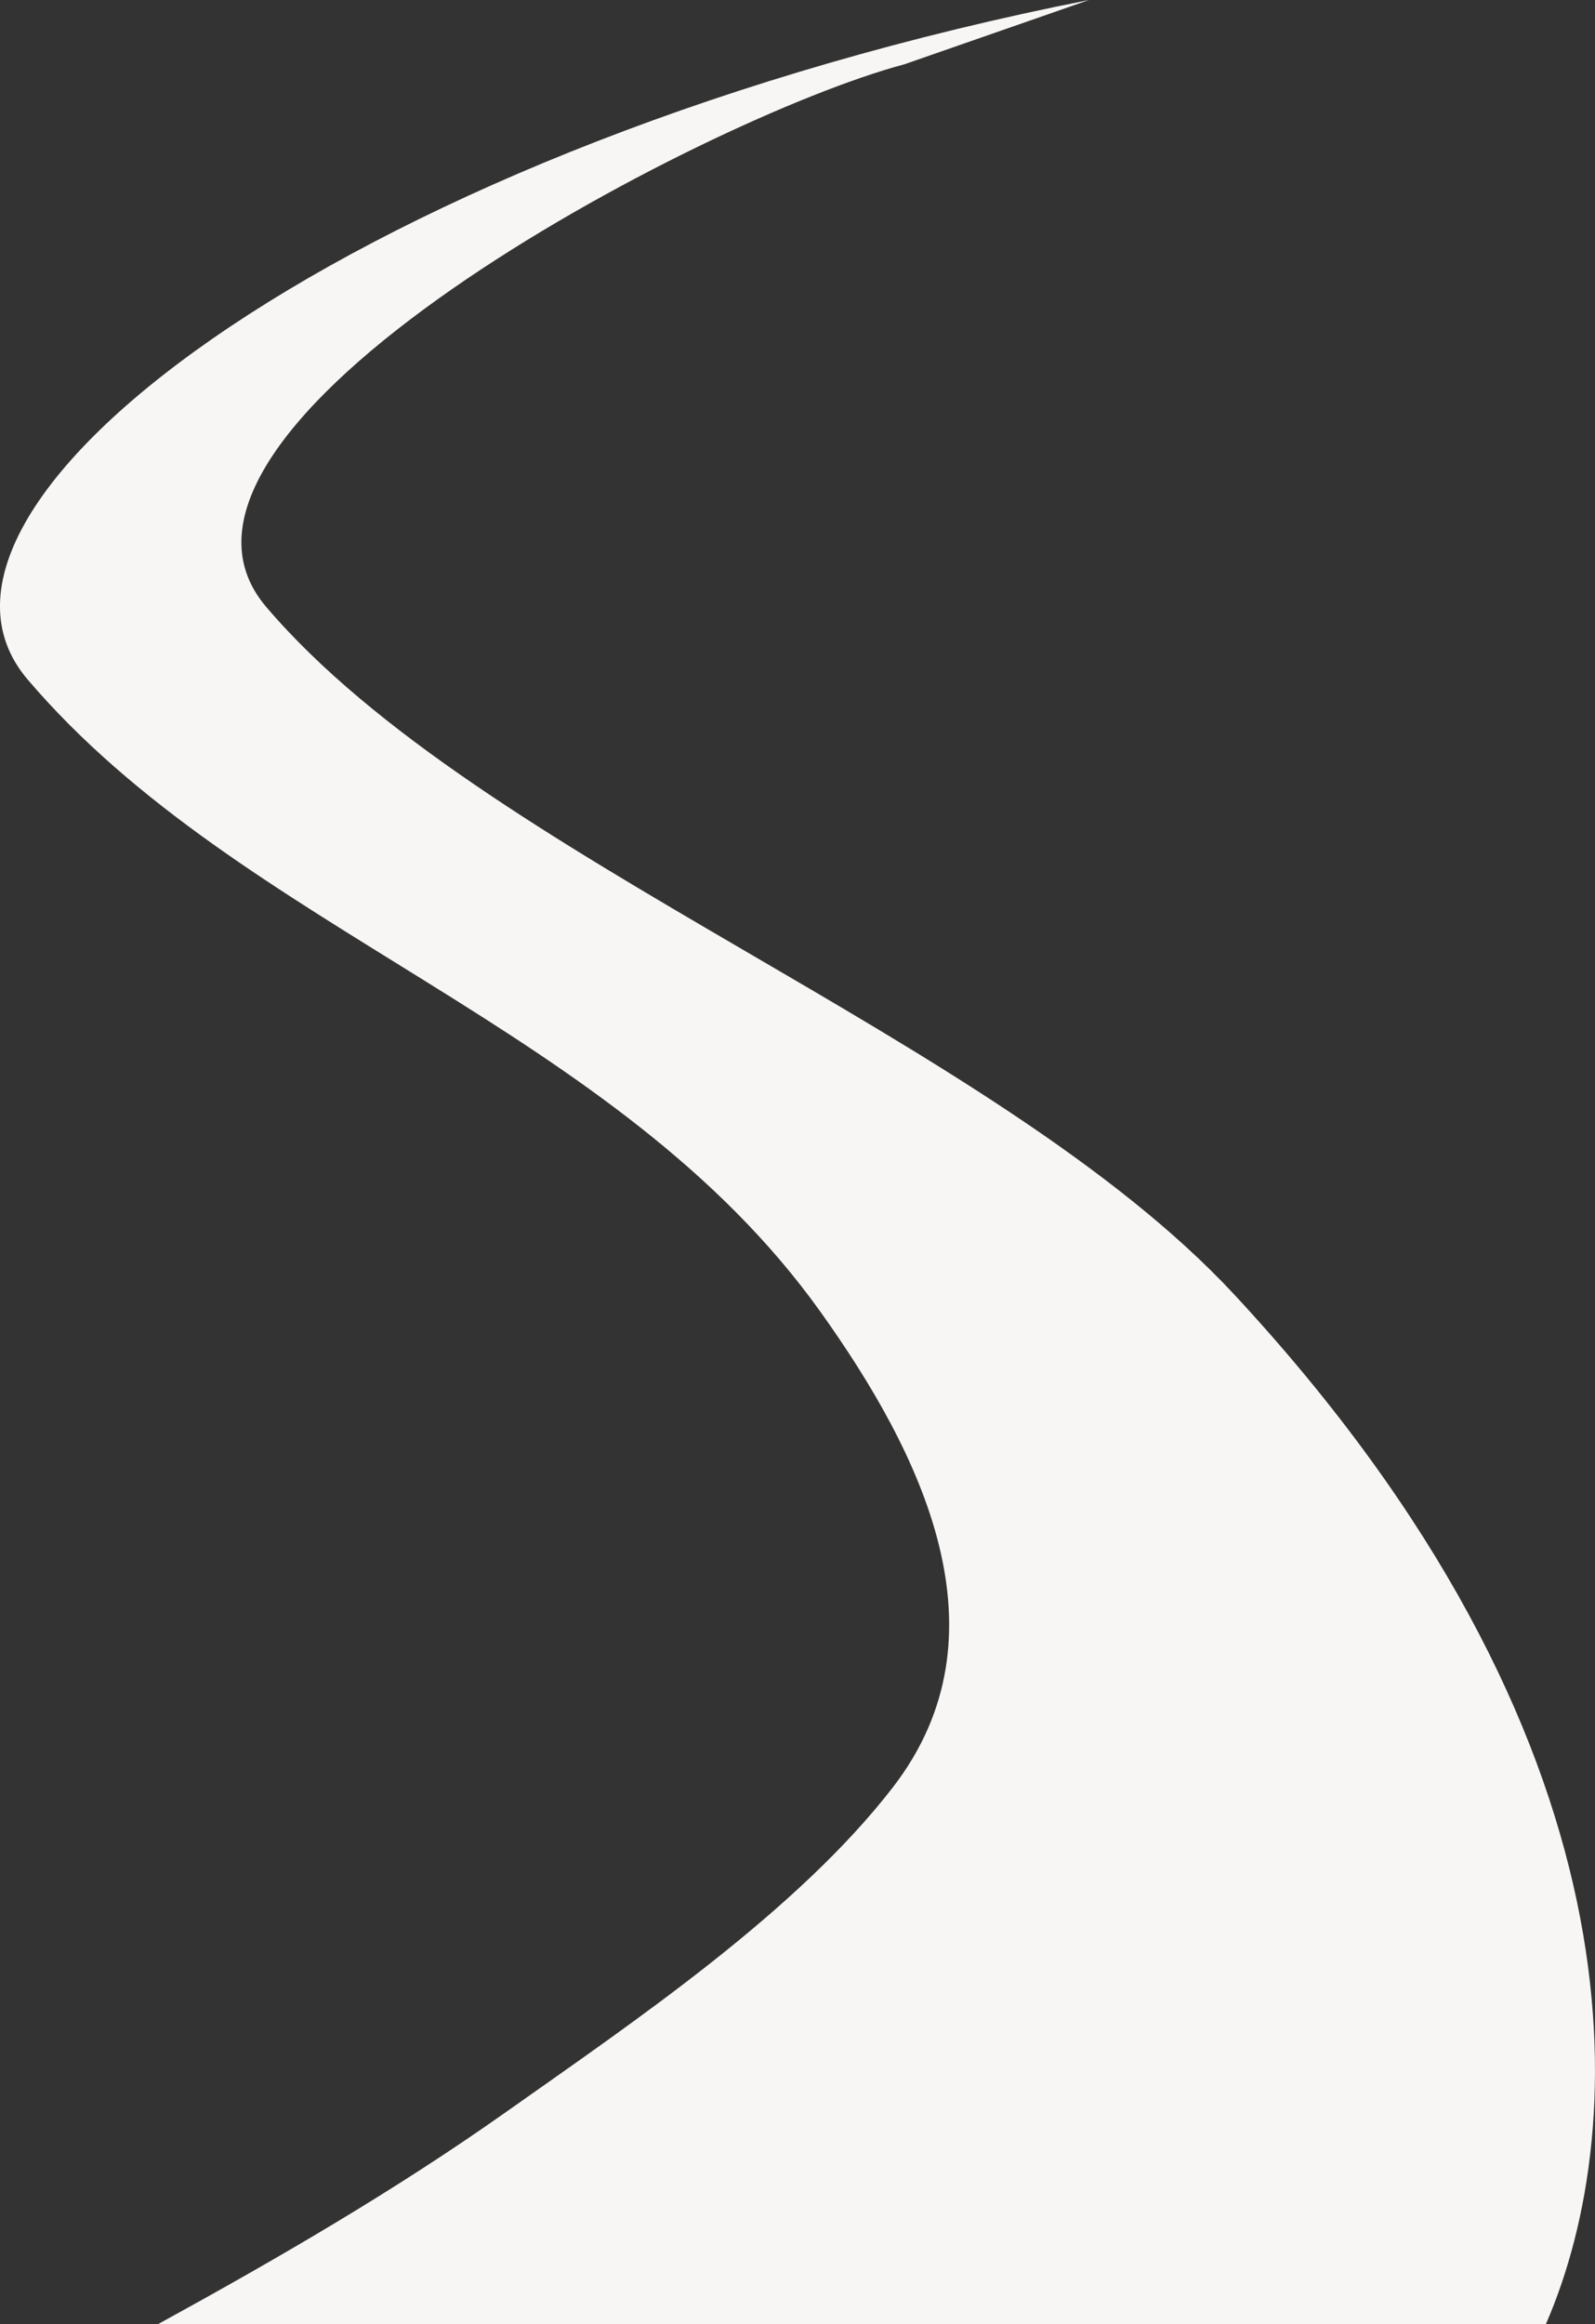
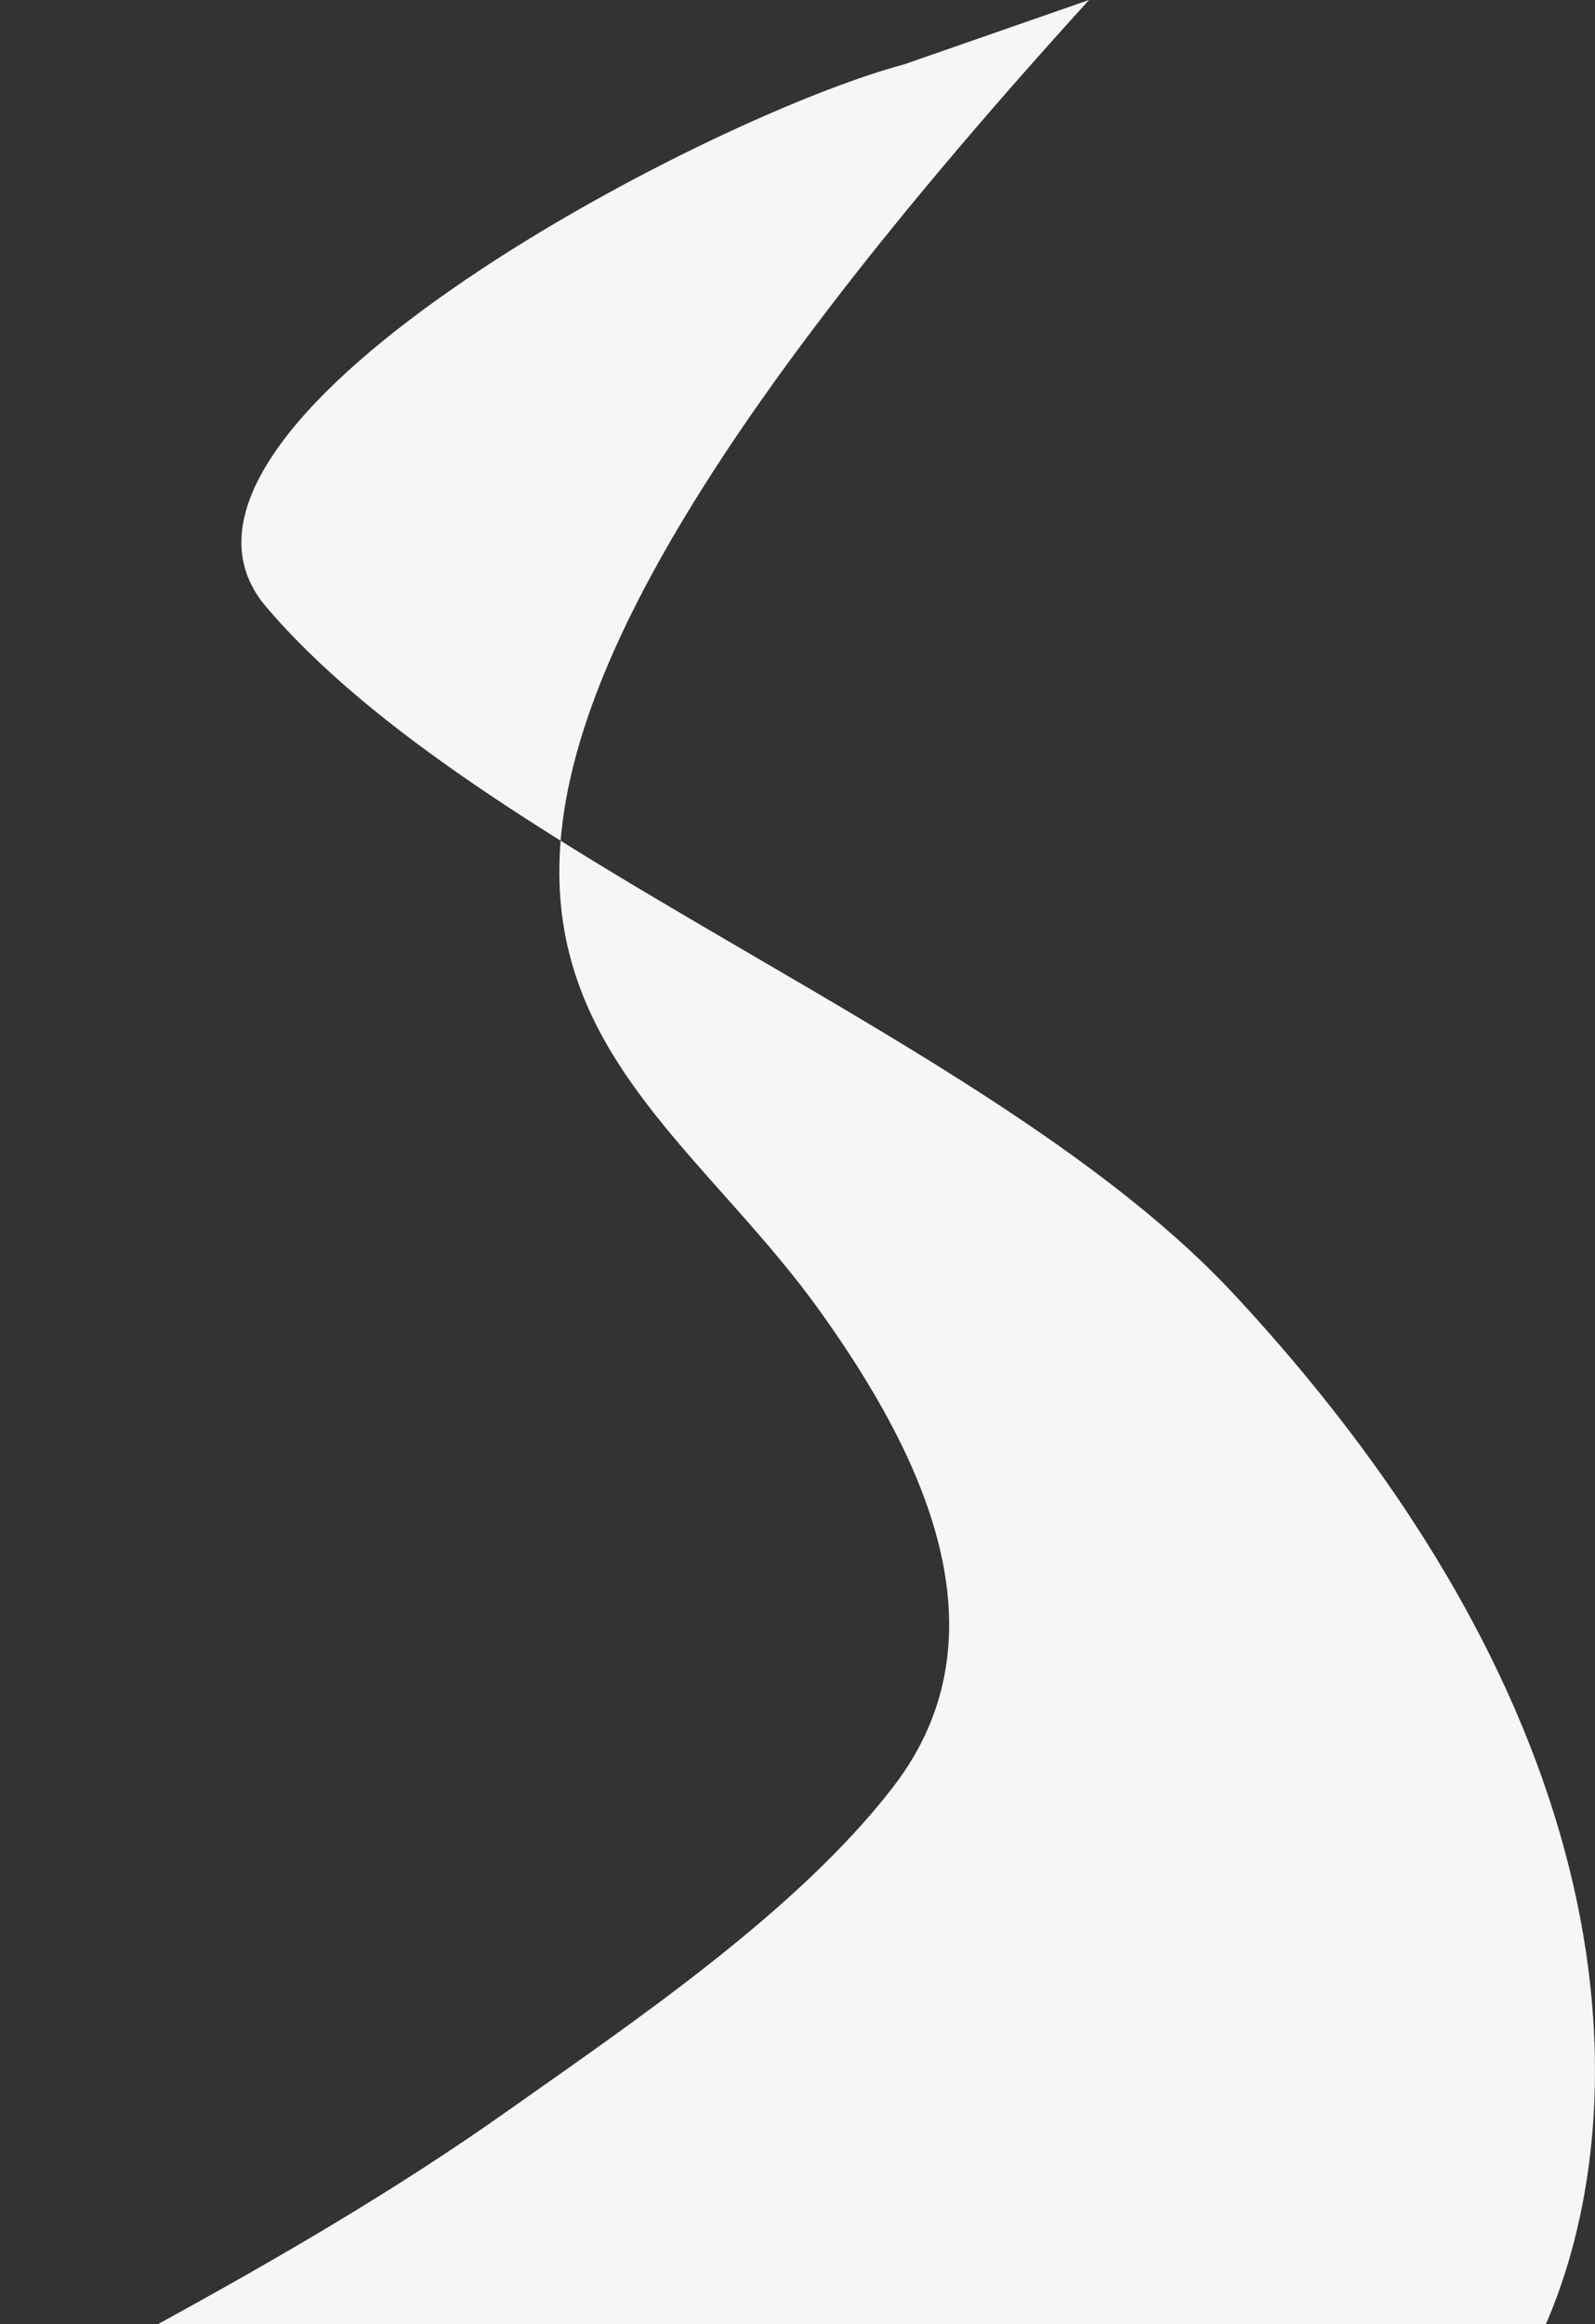
<svg xmlns="http://www.w3.org/2000/svg" width="1439.594" height="2097.19" viewBox="0 0 1439.594 2097.19">
  <rect x="0" y="0" width="1439.594" height="2097.19" fill="#333333" stroke="none" />
  <defs>
    <style>
      .cls-1 {
        fill: #f7f6f4;
        fill-rule: evenodd;
      }
    </style>
  </defs>
-   <path id="bg_road.svg" class="cls-1" d="M884.8,8575.24c91.342,127.78,172.169,290.85,65.673,429.02-86.361,112.06-233.549,211.42-348.6,292.75-100.8,71.27-206.825,132.68-314.571,191.8H1539.72c77.94-179.22,90.12-528.82-281.06-928.71-216.49-233.23-680.16-393.11-874.026-620.84-136.919-160.83,392.252-440.6,575.946-489.59l166.72-58.05c-651.727,128.71-1094.943,452.26-958.024,613.1C363.143,8232.44,699.756,8316.4,884.8,8575.24Z" transform="translate(-144.406 -7391.62)" />
+   <path id="bg_road.svg" class="cls-1" d="M884.8,8575.24c91.342,127.78,172.169,290.85,65.673,429.02-86.361,112.06-233.549,211.42-348.6,292.75-100.8,71.27-206.825,132.68-314.571,191.8H1539.72c77.94-179.22,90.12-528.82-281.06-928.71-216.49-233.23-680.16-393.11-874.026-620.84-136.919-160.83,392.252-440.6,575.946-489.59l166.72-58.05C363.143,8232.44,699.756,8316.4,884.8,8575.24Z" transform="translate(-144.406 -7391.62)" />
</svg>